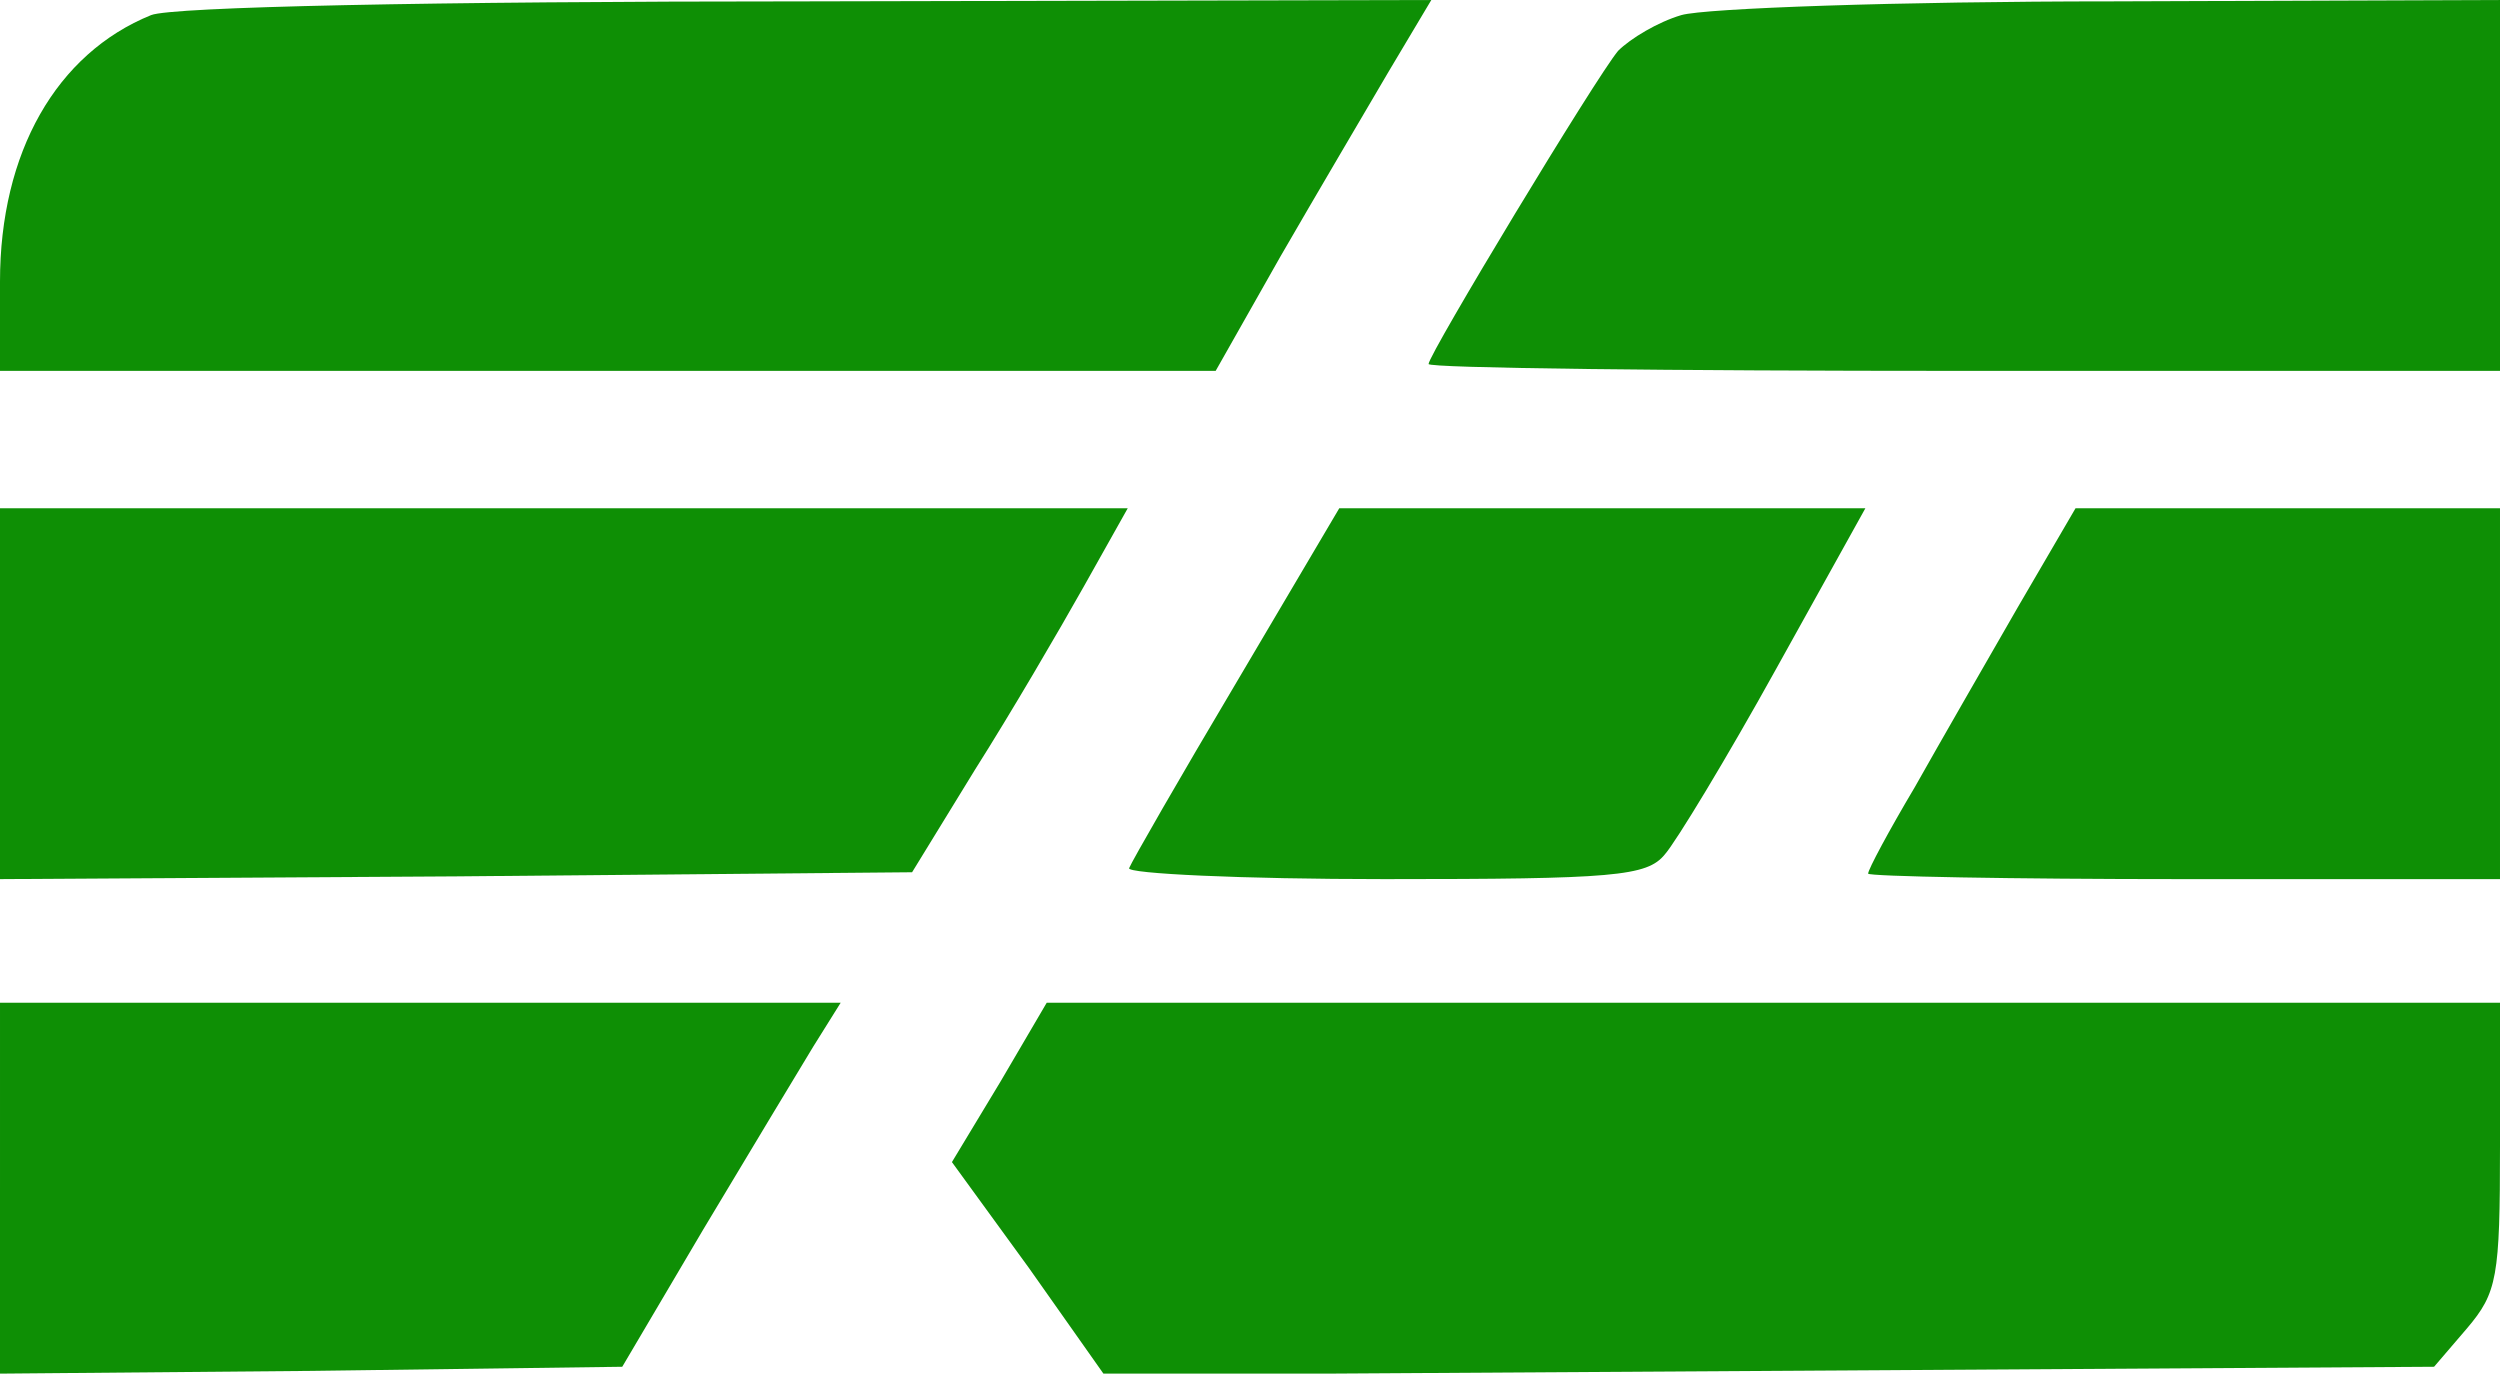
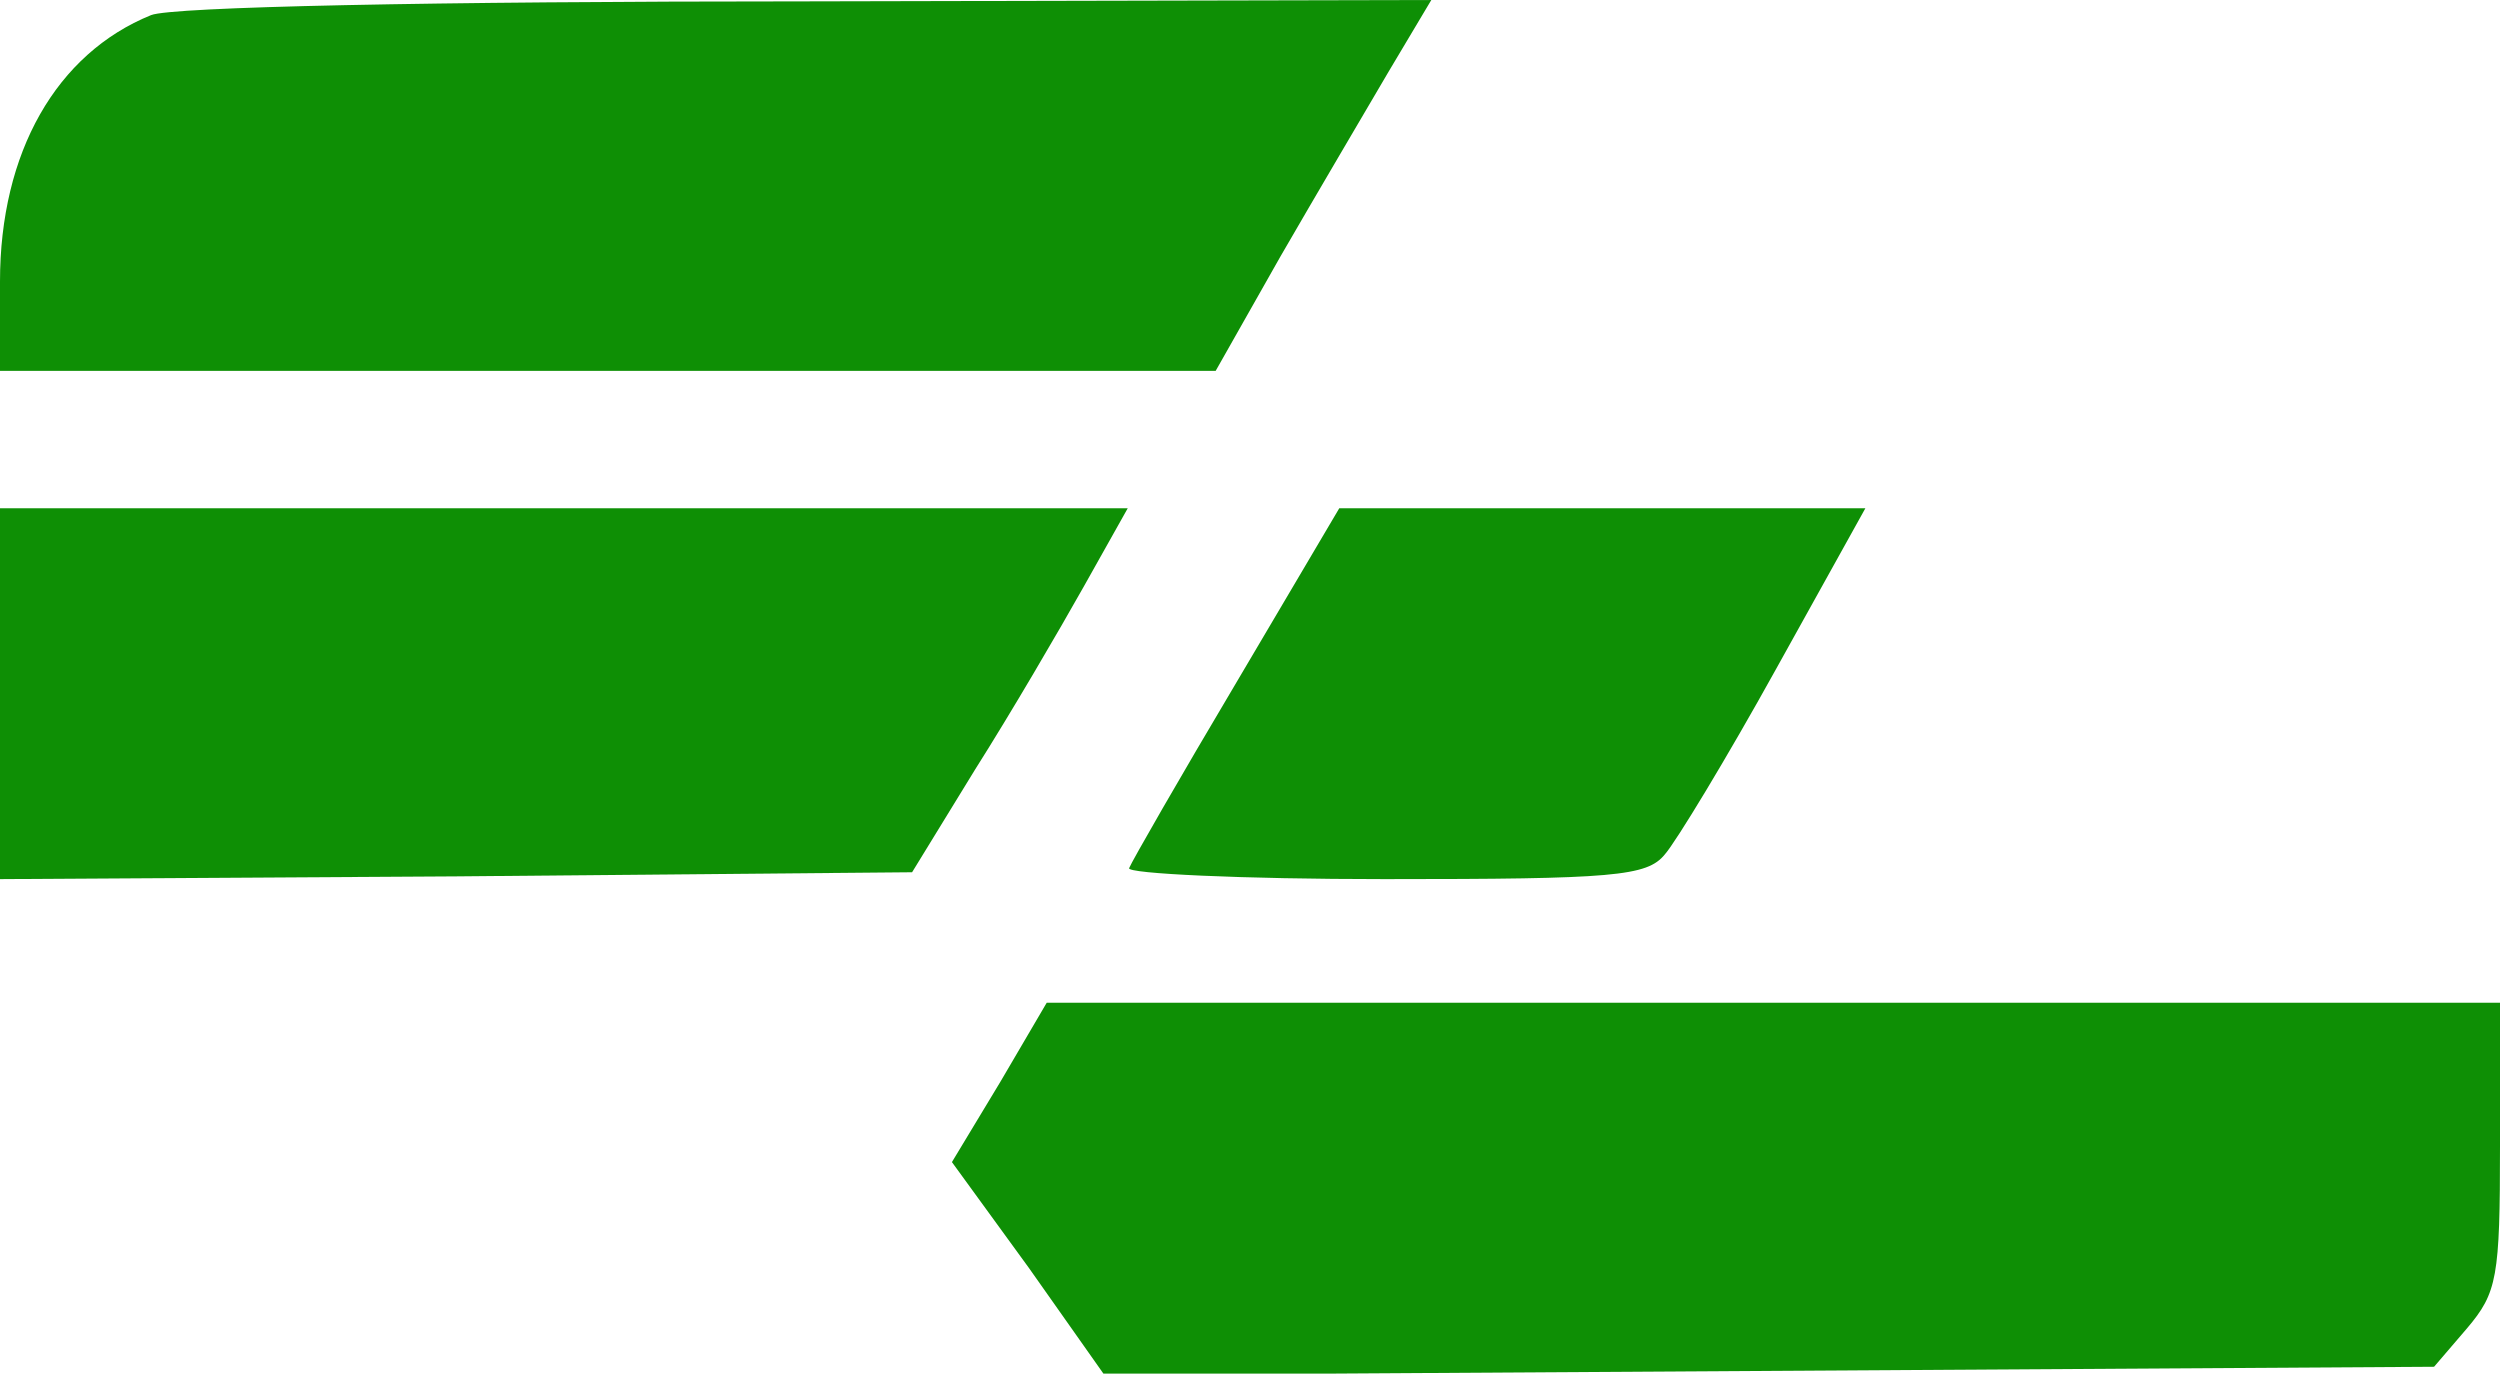
<svg xmlns="http://www.w3.org/2000/svg" version="1.0" width="182pt" height="100pt" viewBox="0 0 182 100" preserveAspectRatio="xMidYMid meet">
  <g transform="translate(0,100) scale(0.1,-0.1)" fill="#0e8f05" stroke="none">
    <path d="M110 989 c-69 -28 -110 -100 -110 -194 l0 -65 443 0 442 0 47 83 c26 45 62 106 79 135 l31 52 -454 -1 c-276 0 -463 -4 -478 -10z" />
-     <path d="M1224 989 c-17 -5 -37 -17 -46 -26 -16 -19 -138 -221 -138 -228 0 -3 176 -5 390 -5 l390 0 0 135 0 135 -282 -1 c-156 0 -297 -5 -314 -10z" />
    <path d="M0 495 l0 -135 332 2 332 3 46 75 c26 41 61 101 79 133 l32 57 -410 0 -411 0 0 -135z" />
    <path d="M900 503 c-41 -69 -76 -130 -78 -135 -2 -4 82 -8 186 -8 167 0 191 2 204 18 8 9 45 70 81 135 l65 117 -191 0 -192 0 -75 -127z" />
-     <path d="M1469 558 c-23 -40 -57 -99 -75 -131 -19 -32 -34 -60 -34 -63 0 -2 104 -4 230 -4 l230 0 0 135 0 135 -155 0 -154 0 -42 -72z" />
-     <path d="M0 135 l0 -135 227 2 226 3 59 100 c33 55 69 115 80 133 l20 32 -306 0 -306 0 0 -135z" />
    <path d="M728 212 l-35 -58 56 -77 55 -78 484 3 484 3 24 28 c22 26 24 37 24 133 l0 104 -529 0 -529 0 -34 -58z" />
  </g>
</svg>